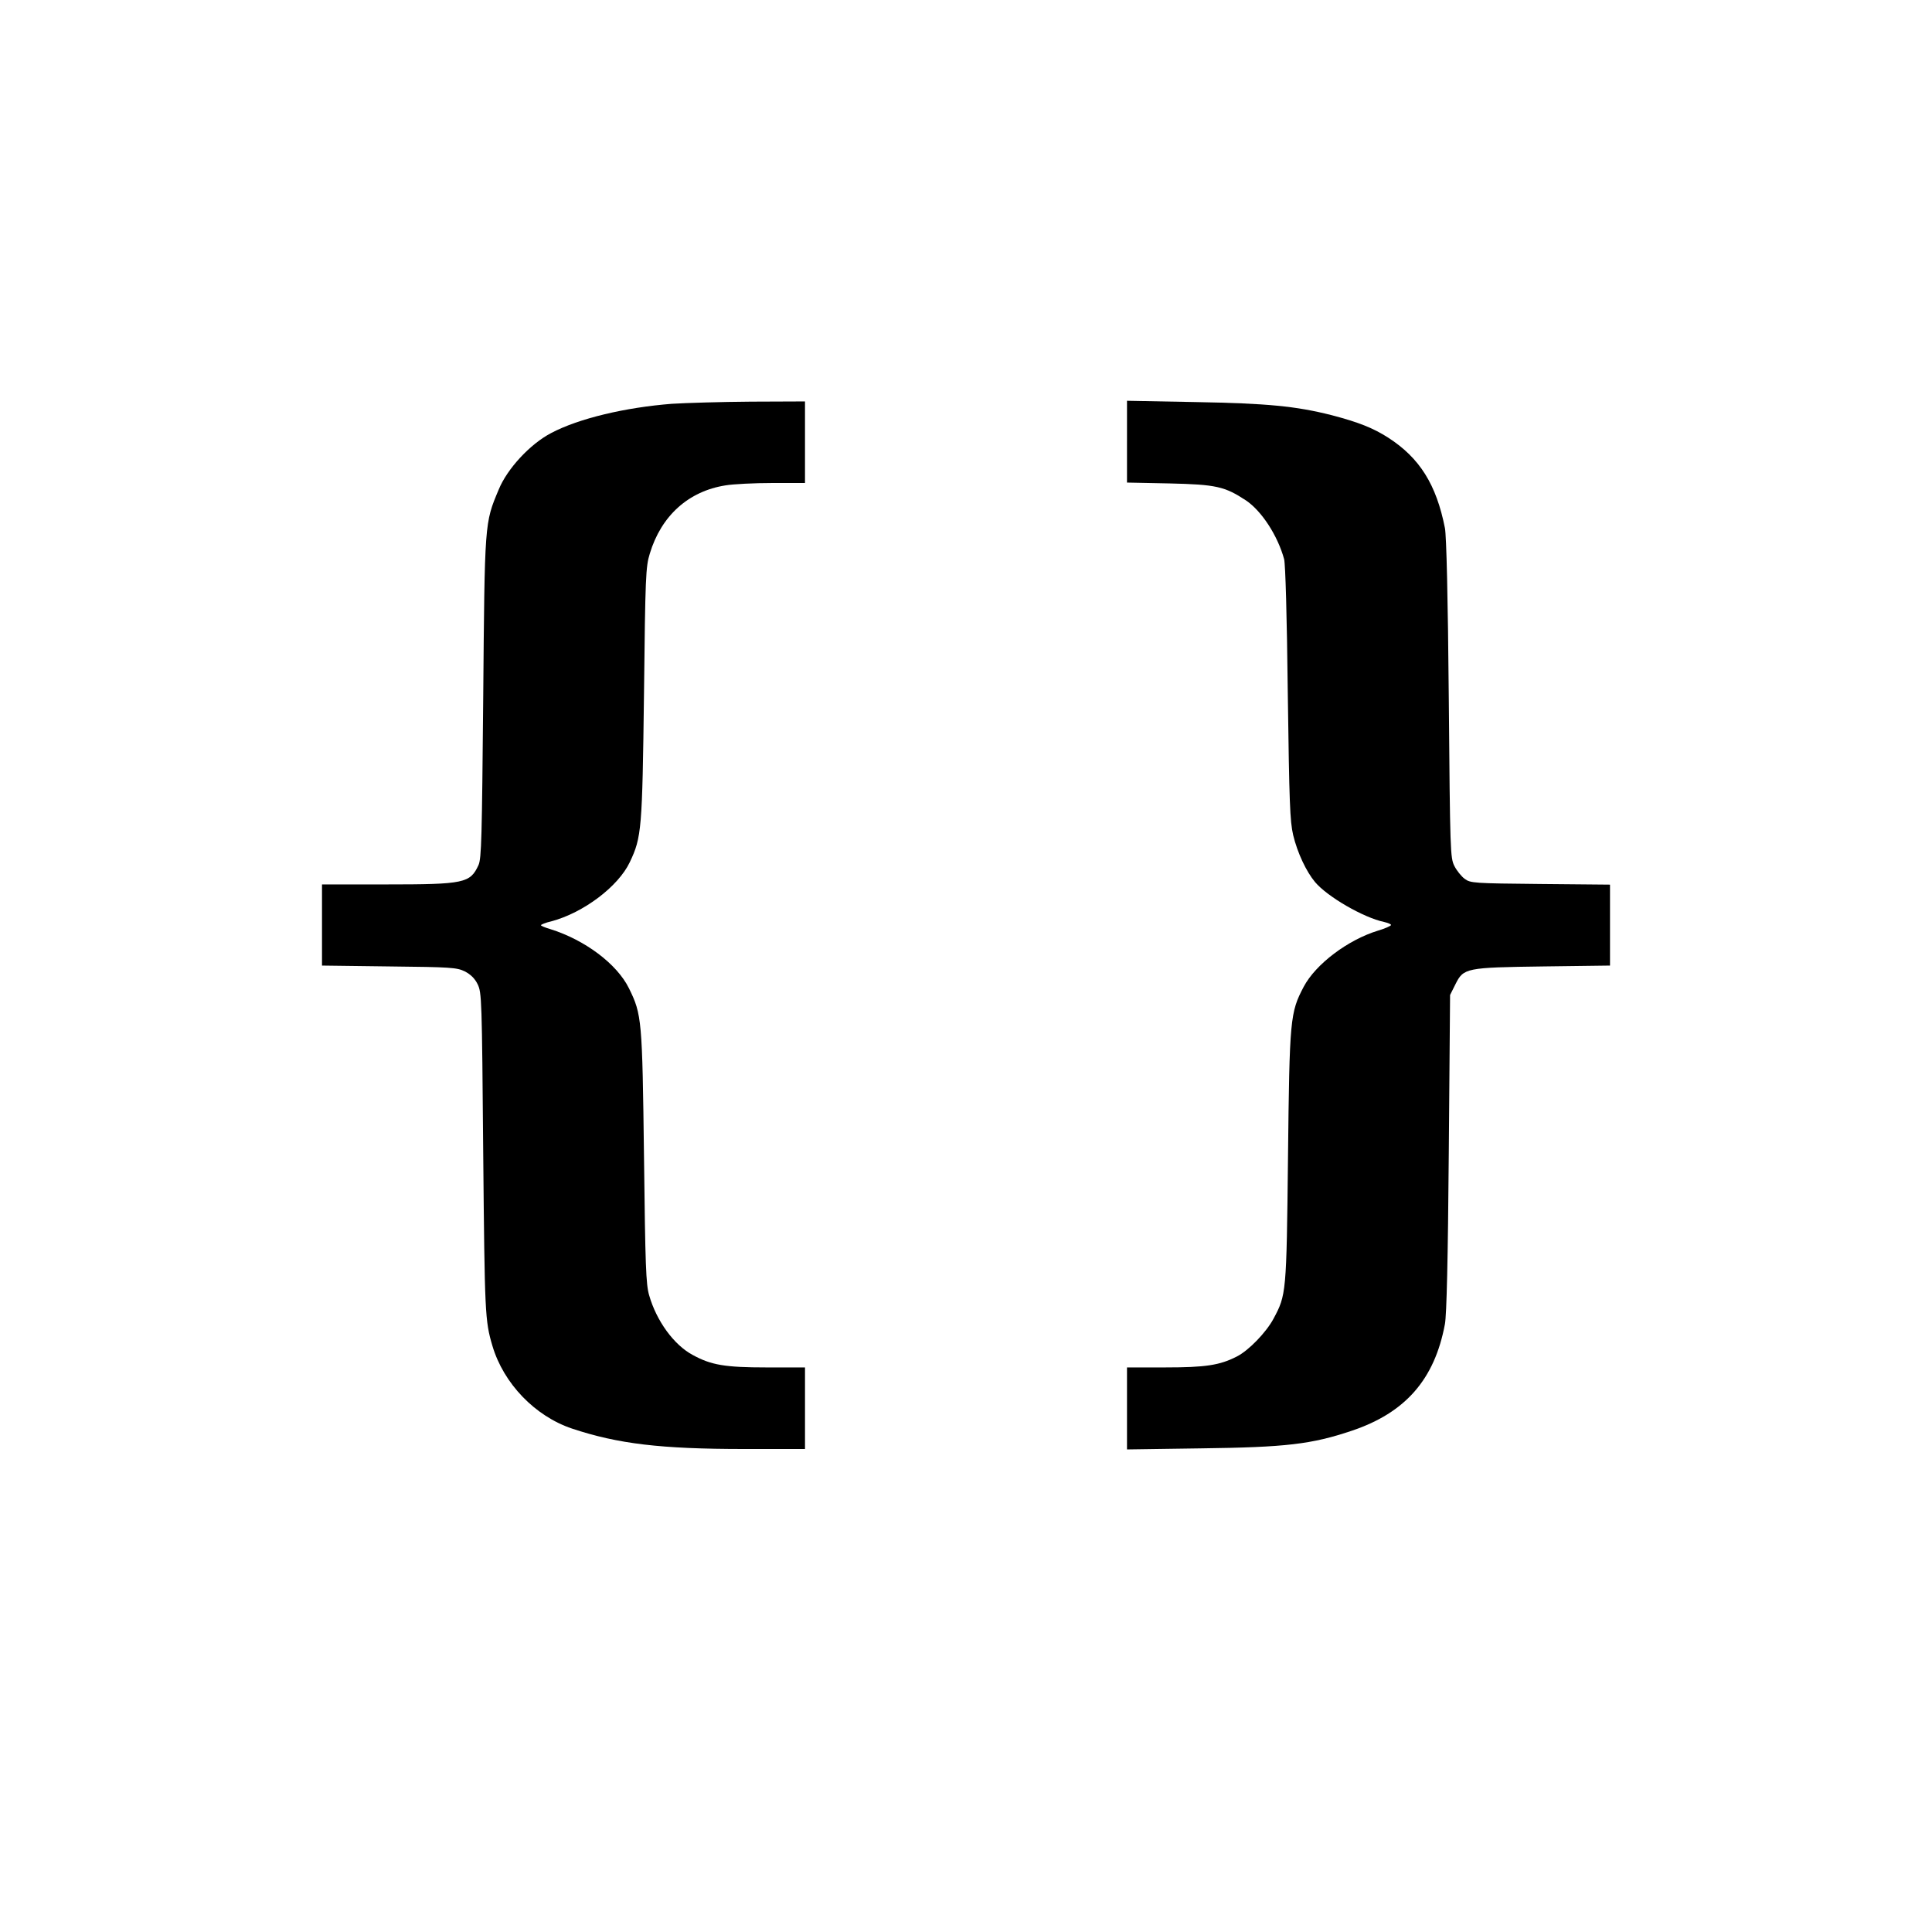
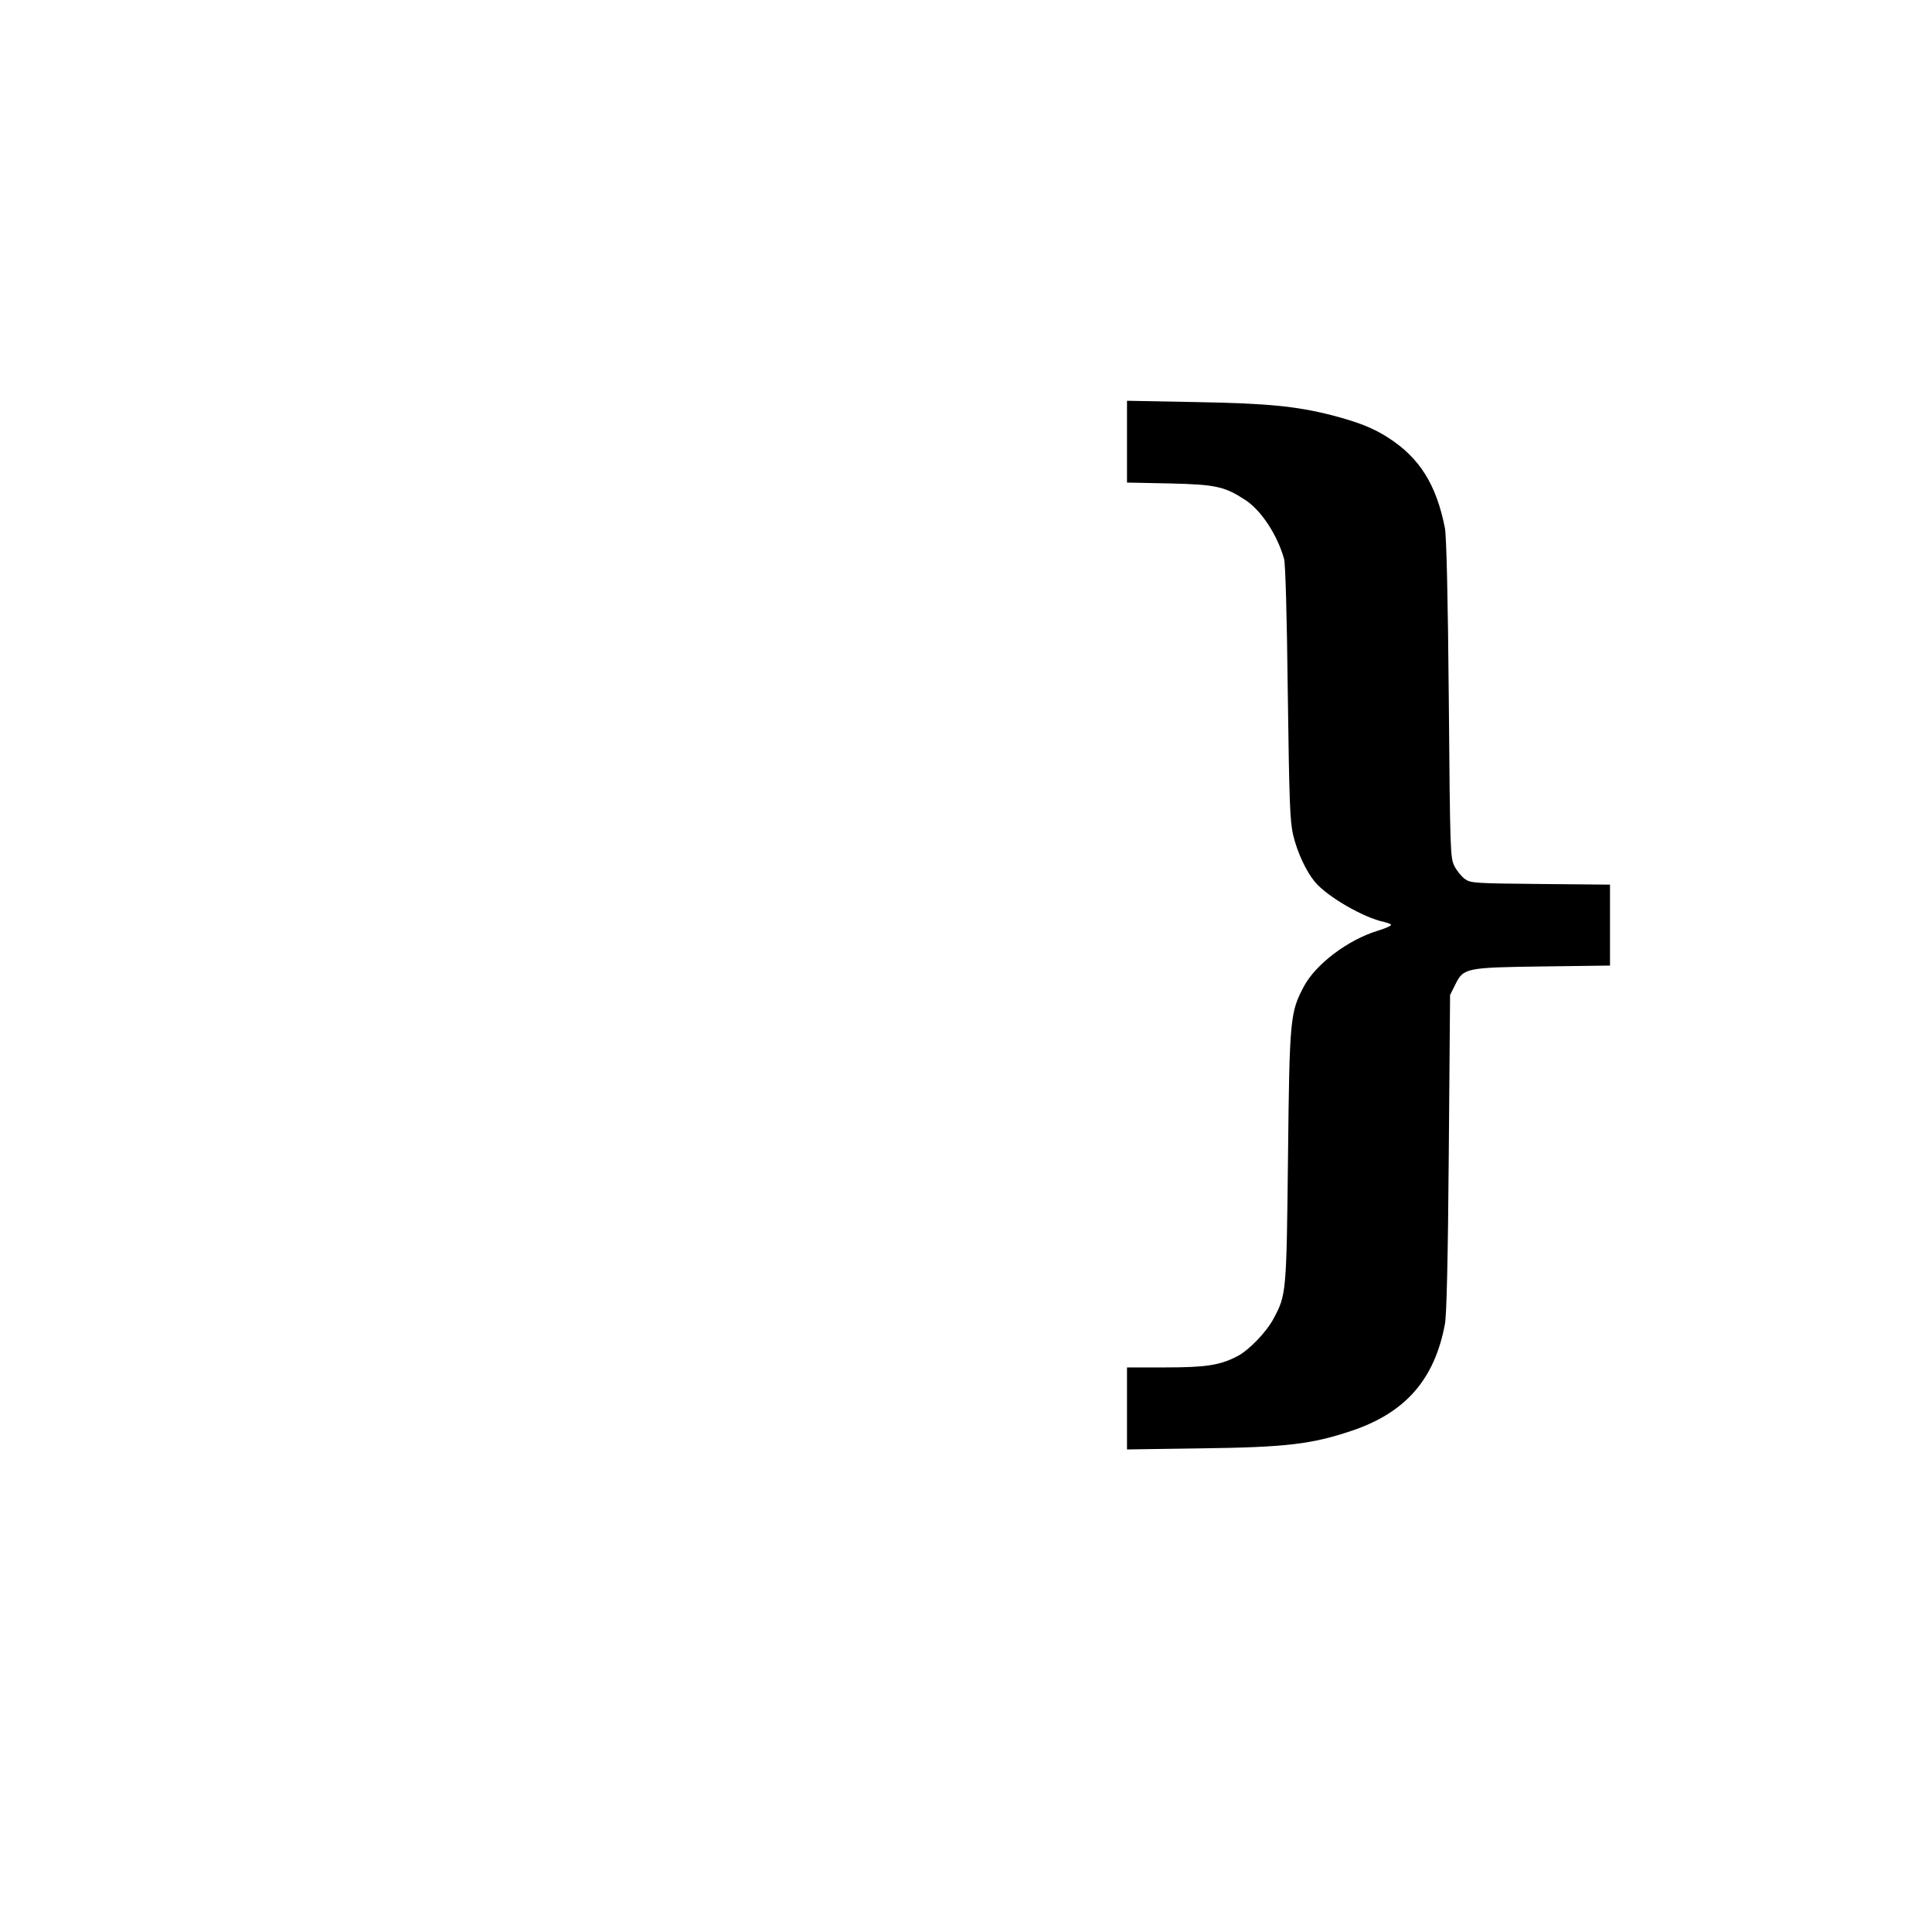
<svg xmlns="http://www.w3.org/2000/svg" version="1.0" width="900pt" height="900pt" viewBox="0 0 900 900" preserveAspectRatio="xMidYMid meet">
  <g transform="translate(0,900) scale(0.1,-0.1)" fill="#000000" stroke="none">
-     <path d="M3130 7119 c-217 -17 -433 -68 -562 -136 -98 -51 -205 -166 -245 -264 -66 -157 -65 -149 -72 -969 -6 -652 -8 -749 -22 -780 -39 -84 -65 -90 -431 -90 l-298 0 0 -189 0 -189 313 -4 c286 -3 315 -5 352 -23 27 -14 47 -33 60 -60 19 -39 20 -67 26 -790 7 -745 8 -777 43 -895 52 -175 198 -327 371 -385 214 -71 412 -95 803 -95 l282 0 0 190 0 190 -178 0 c-195 0 -259 11 -345 58 -88 47 -169 159 -203 278 -15 51 -18 136 -24 644 -8 641 -10 664 -70 786 -56 114 -206 226 -367 276 -24 7 -43 15 -43 18 0 3 21 12 48 18 150 40 312 162 366 276 55 116 58 151 66 786 6 544 8 590 27 651 53 176 180 291 353 318 36 6 134 11 218 11 l152 0 0 190 0 190 -252 -1 c-139 -1 -305 -6 -368 -10z" />
    <path d="M5250 6943 l0 -191 198 -4 c217 -5 257 -14 356 -79 73 -49 148 -164 178 -274 6 -25 13 -261 17 -625 7 -514 10 -594 25 -660 20 -83 61 -170 102 -219 57 -68 226 -166 322 -186 17 -4 32 -10 32 -14 0 -4 -27 -16 -60 -26 -141 -43 -291 -156 -347 -262 -63 -120 -66 -147 -73 -793 -7 -638 -8 -642 -68 -754 -34 -63 -115 -147 -170 -175 -80 -41 -146 -51 -334 -51 l-178 0 0 -191 0 -191 348 5 c392 5 512 19 699 82 250 84 386 239 434 497 8 43 14 297 18 798 l6 735 25 50 c38 76 48 78 413 83 l307 4 0 188 0 189 -324 3 c-310 3 -326 4 -353 24 -15 11 -37 38 -48 60 -19 38 -20 65 -26 779 -4 472 -11 760 -18 795 -40 203 -118 327 -264 421 -70 45 -138 72 -264 105 -166 42 -299 55 -635 61 l-318 6 0 -190z" />
  </g>
</svg>